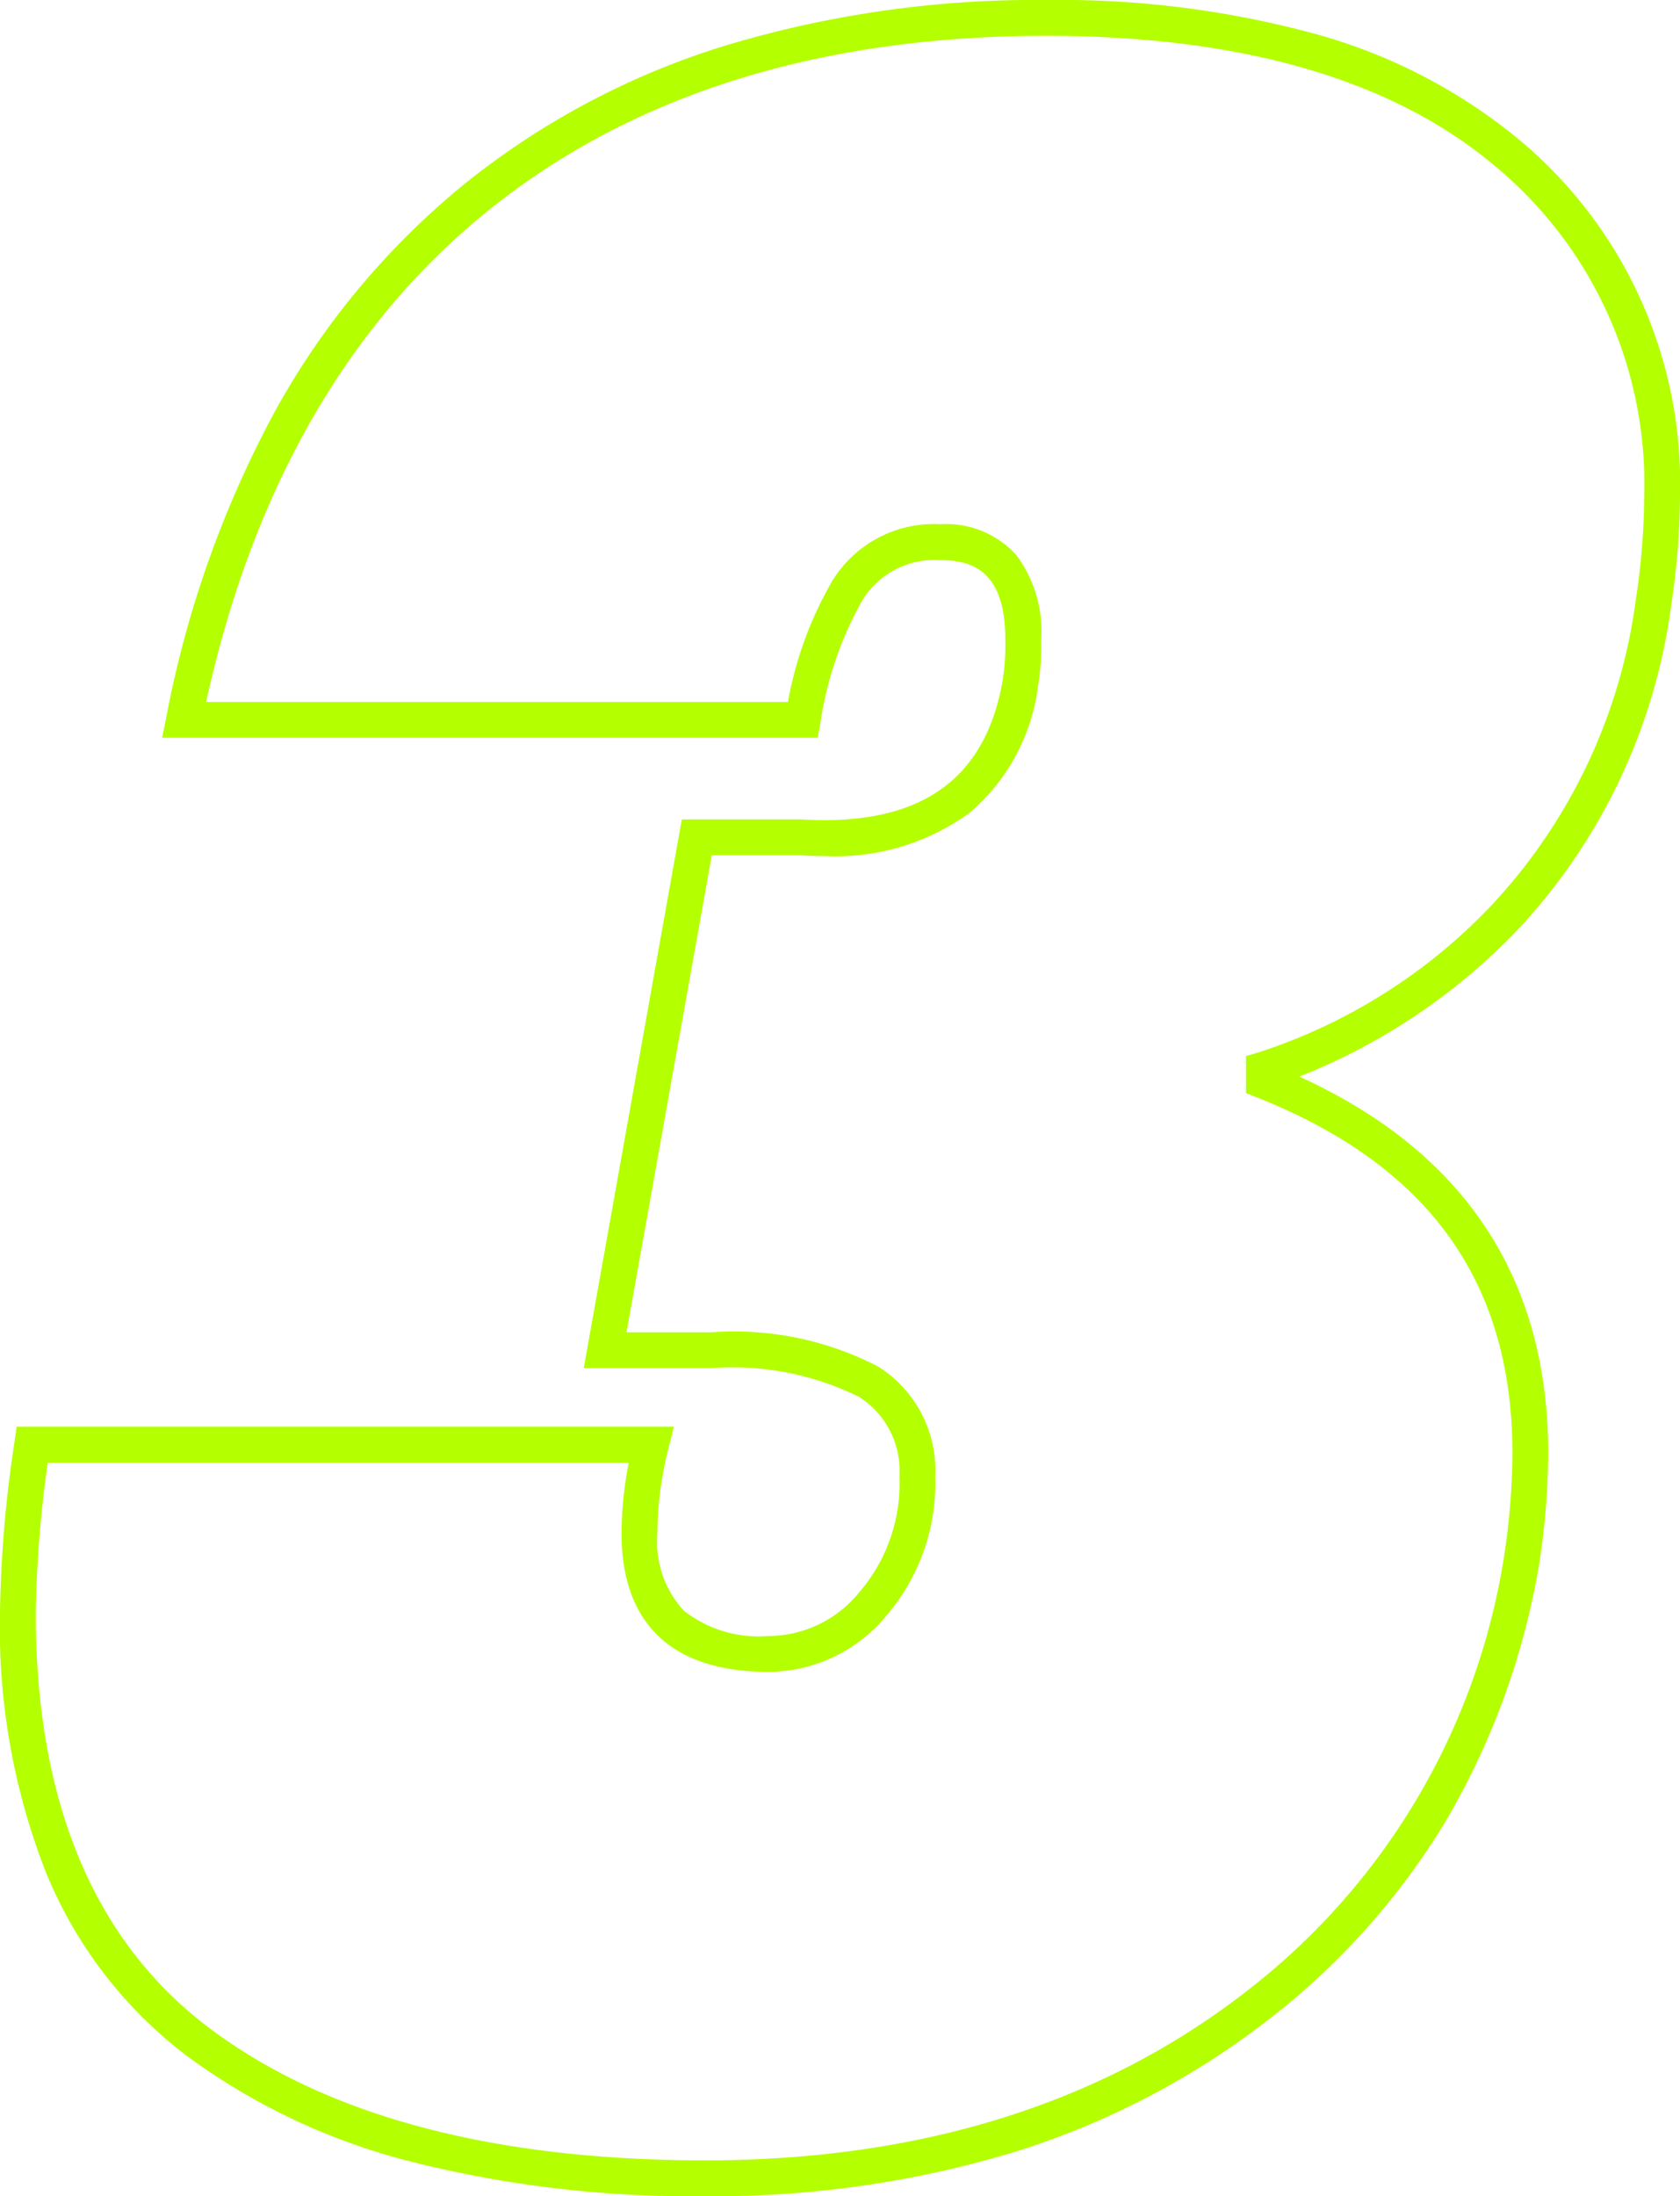
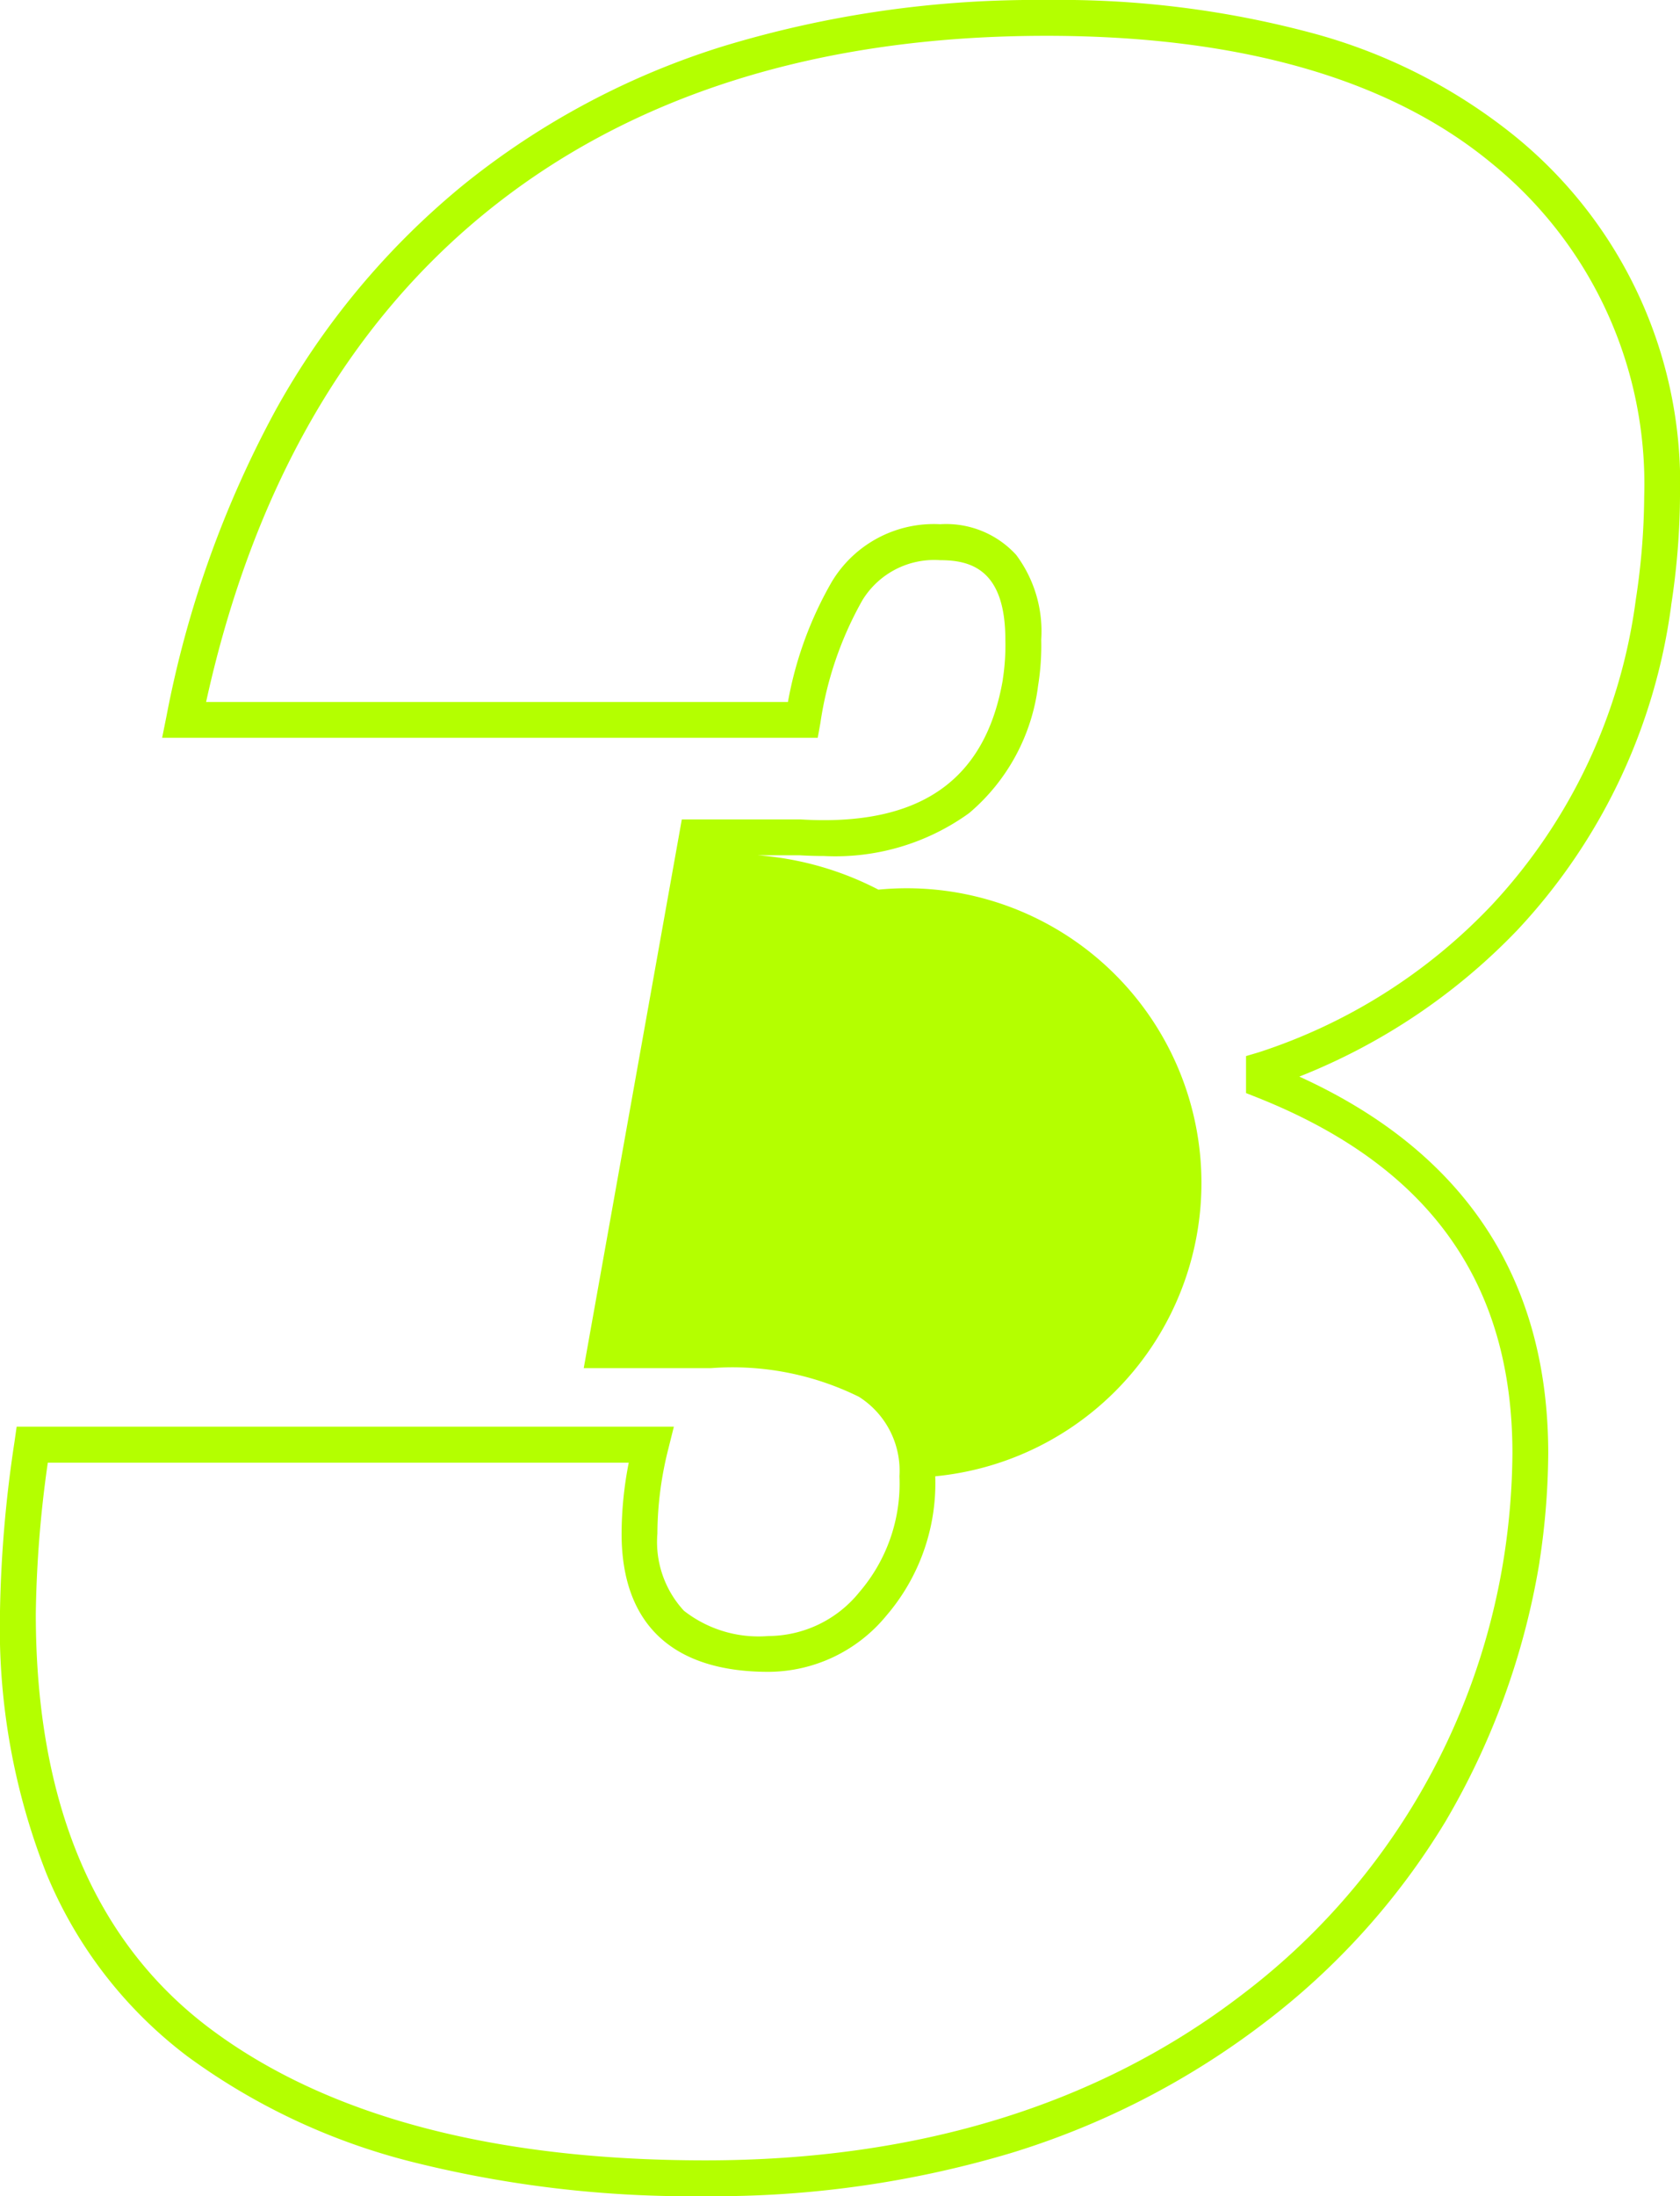
<svg xmlns="http://www.w3.org/2000/svg" width="46.92" height="61.32" viewBox="0 0 46.92 61.32">
-   <path d="M6.2-60.26a27.211,27.211,0,0,1,7.489.94,15.335,15.335,0,0,1,5.591,2.855A12.488,12.488,0,0,1,23.9-46.4a20.643,20.643,0,0,1-.246,3.034l0,.01a16.409,16.409,0,0,1-4.3,9.069A17.173,17.173,0,0,1,13.268-30.2c4.614,2.1,6.952,5.636,6.952,10.523a20.643,20.643,0,0,1-.246,3.034l0,.011A20.985,20.985,0,0,1,17.349-9.4a20.163,20.163,0,0,1-5.085,5.64A22.442,22.442,0,0,1,5.208-.142,28.916,28.916,0,0,1-3.32,1.06,31.985,31.985,0,0,1-11.55.093a18.044,18.044,0,0,1-6.231-2.934,12.236,12.236,0,0,1-3.94-5.1,18.7,18.7,0,0,1-1.3-7.264,34.97,34.97,0,0,1,.405-4.791l.061-.429H-4.2l-.155.621A9.76,9.76,0,0,0-4.66-17.44a2.83,2.83,0,0,0,.741,2.154,3.382,3.382,0,0,0,2.359.706A3.282,3.282,0,0,0,.986-15.812,4.648,4.648,0,0,0,2.1-19.04,2.445,2.445,0,0,0,.968-21.26a7.974,7.974,0,0,0-4.128-.8H-6.717l2.739-15.32H-.65c.22.013.436.02.643.02,2.905,0,4.539-1.284,4.995-3.926l0-.013a6.221,6.221,0,0,0,.07-1.1c0-1.968-.973-2.22-1.82-2.22A2.352,2.352,0,0,0,1.065-43.5,9.886,9.886,0,0,0-.108-40.072l-.074.412h-18.31l.121-.6A29.49,29.49,0,0,1-15.327-48.8a21.663,21.663,0,0,1,5.251-6.3,21.873,21.873,0,0,1,7.255-3.869A30,30,0,0,1,6.2-60.26ZM22.666-43.519A19.636,19.636,0,0,0,22.9-46.4a11.53,11.53,0,0,0-4.259-9.3C15.787-58.061,11.6-59.26,6.2-59.26c-6.358,0-11.622,1.658-15.645,4.928-3.891,3.163-6.52,7.761-7.819,13.672h16.25A10.371,10.371,0,0,1,.215-44.023a3.323,3.323,0,0,1,3.025-1.6,2.644,2.644,0,0,1,2.12.856,3.562,3.562,0,0,1,.7,2.364,7.057,7.057,0,0,1-.088,1.291,5.556,5.556,0,0,1-1.927,3.556A6.38,6.38,0,0,1-.007-36.359c-.222,0-.453-.007-.687-.021H-3.141L-5.523-23.06H-3.16a8.734,8.734,0,0,1,4.672.96A3.42,3.42,0,0,1,3.1-19.04a5.677,5.677,0,0,1-1.366,3.892A4.284,4.284,0,0,1-1.56-13.58c-2.682,0-4.1-1.335-4.1-3.86a10.424,10.424,0,0,1,.2-1.98H-21.685a32.511,32.511,0,0,0-.335,4.22c0,5.249,1.629,9.139,4.841,11.561C-13.923-1.185-9.261.06-3.32.06S7.658-1.493,11.656-4.557A19.042,19.042,0,0,0,18.986-16.8a19.637,19.637,0,0,0,.234-2.88c0-4.778-2.331-8.028-7.125-9.935l-.315-.125v-1.033l.358-.106a15.589,15.589,0,0,0,6.508-4.114A15.435,15.435,0,0,0,22.666-43.519Z" transform="translate(23.02 60.26)" fill="#b4ff00" />
+   <path d="M6.2-60.26a27.211,27.211,0,0,1,7.489.94,15.335,15.335,0,0,1,5.591,2.855A12.488,12.488,0,0,1,23.9-46.4a20.643,20.643,0,0,1-.246,3.034l0,.01a16.409,16.409,0,0,1-4.3,9.069A17.173,17.173,0,0,1,13.268-30.2c4.614,2.1,6.952,5.636,6.952,10.523a20.643,20.643,0,0,1-.246,3.034l0,.011A20.985,20.985,0,0,1,17.349-9.4a20.163,20.163,0,0,1-5.085,5.64A22.442,22.442,0,0,1,5.208-.142,28.916,28.916,0,0,1-3.32,1.06,31.985,31.985,0,0,1-11.55.093a18.044,18.044,0,0,1-6.231-2.934,12.236,12.236,0,0,1-3.94-5.1,18.7,18.7,0,0,1-1.3-7.264,34.97,34.97,0,0,1,.405-4.791l.061-.429H-4.2l-.155.621A9.76,9.76,0,0,0-4.66-17.44a2.83,2.83,0,0,0,.741,2.154,3.382,3.382,0,0,0,2.359.706A3.282,3.282,0,0,0,.986-15.812,4.648,4.648,0,0,0,2.1-19.04,2.445,2.445,0,0,0,.968-21.26a7.974,7.974,0,0,0-4.128-.8H-6.717l2.739-15.32H-.65c.22.013.436.02.643.02,2.905,0,4.539-1.284,4.995-3.926l0-.013a6.221,6.221,0,0,0,.07-1.1c0-1.968-.973-2.22-1.82-2.22A2.352,2.352,0,0,0,1.065-43.5,9.886,9.886,0,0,0-.108-40.072l-.074.412h-18.31l.121-.6A29.49,29.49,0,0,1-15.327-48.8a21.663,21.663,0,0,1,5.251-6.3,21.873,21.873,0,0,1,7.255-3.869A30,30,0,0,1,6.2-60.26ZM22.666-43.519A19.636,19.636,0,0,0,22.9-46.4a11.53,11.53,0,0,0-4.259-9.3C15.787-58.061,11.6-59.26,6.2-59.26c-6.358,0-11.622,1.658-15.645,4.928-3.891,3.163-6.52,7.761-7.819,13.672h16.25A10.371,10.371,0,0,1,.215-44.023a3.323,3.323,0,0,1,3.025-1.6,2.644,2.644,0,0,1,2.12.856,3.562,3.562,0,0,1,.7,2.364,7.057,7.057,0,0,1-.088,1.291,5.556,5.556,0,0,1-1.927,3.556A6.38,6.38,0,0,1-.007-36.359c-.222,0-.453-.007-.687-.021H-3.141H-3.16a8.734,8.734,0,0,1,4.672.96A3.42,3.42,0,0,1,3.1-19.04a5.677,5.677,0,0,1-1.366,3.892A4.284,4.284,0,0,1-1.56-13.58c-2.682,0-4.1-1.335-4.1-3.86a10.424,10.424,0,0,1,.2-1.98H-21.685a32.511,32.511,0,0,0-.335,4.22c0,5.249,1.629,9.139,4.841,11.561C-13.923-1.185-9.261.06-3.32.06S7.658-1.493,11.656-4.557A19.042,19.042,0,0,0,18.986-16.8a19.637,19.637,0,0,0,.234-2.88c0-4.778-2.331-8.028-7.125-9.935l-.315-.125v-1.033l.358-.106a15.589,15.589,0,0,0,6.508-4.114A15.435,15.435,0,0,0,22.666-43.519Z" transform="translate(23.02 60.26)" fill="#b4ff00" />
</svg>